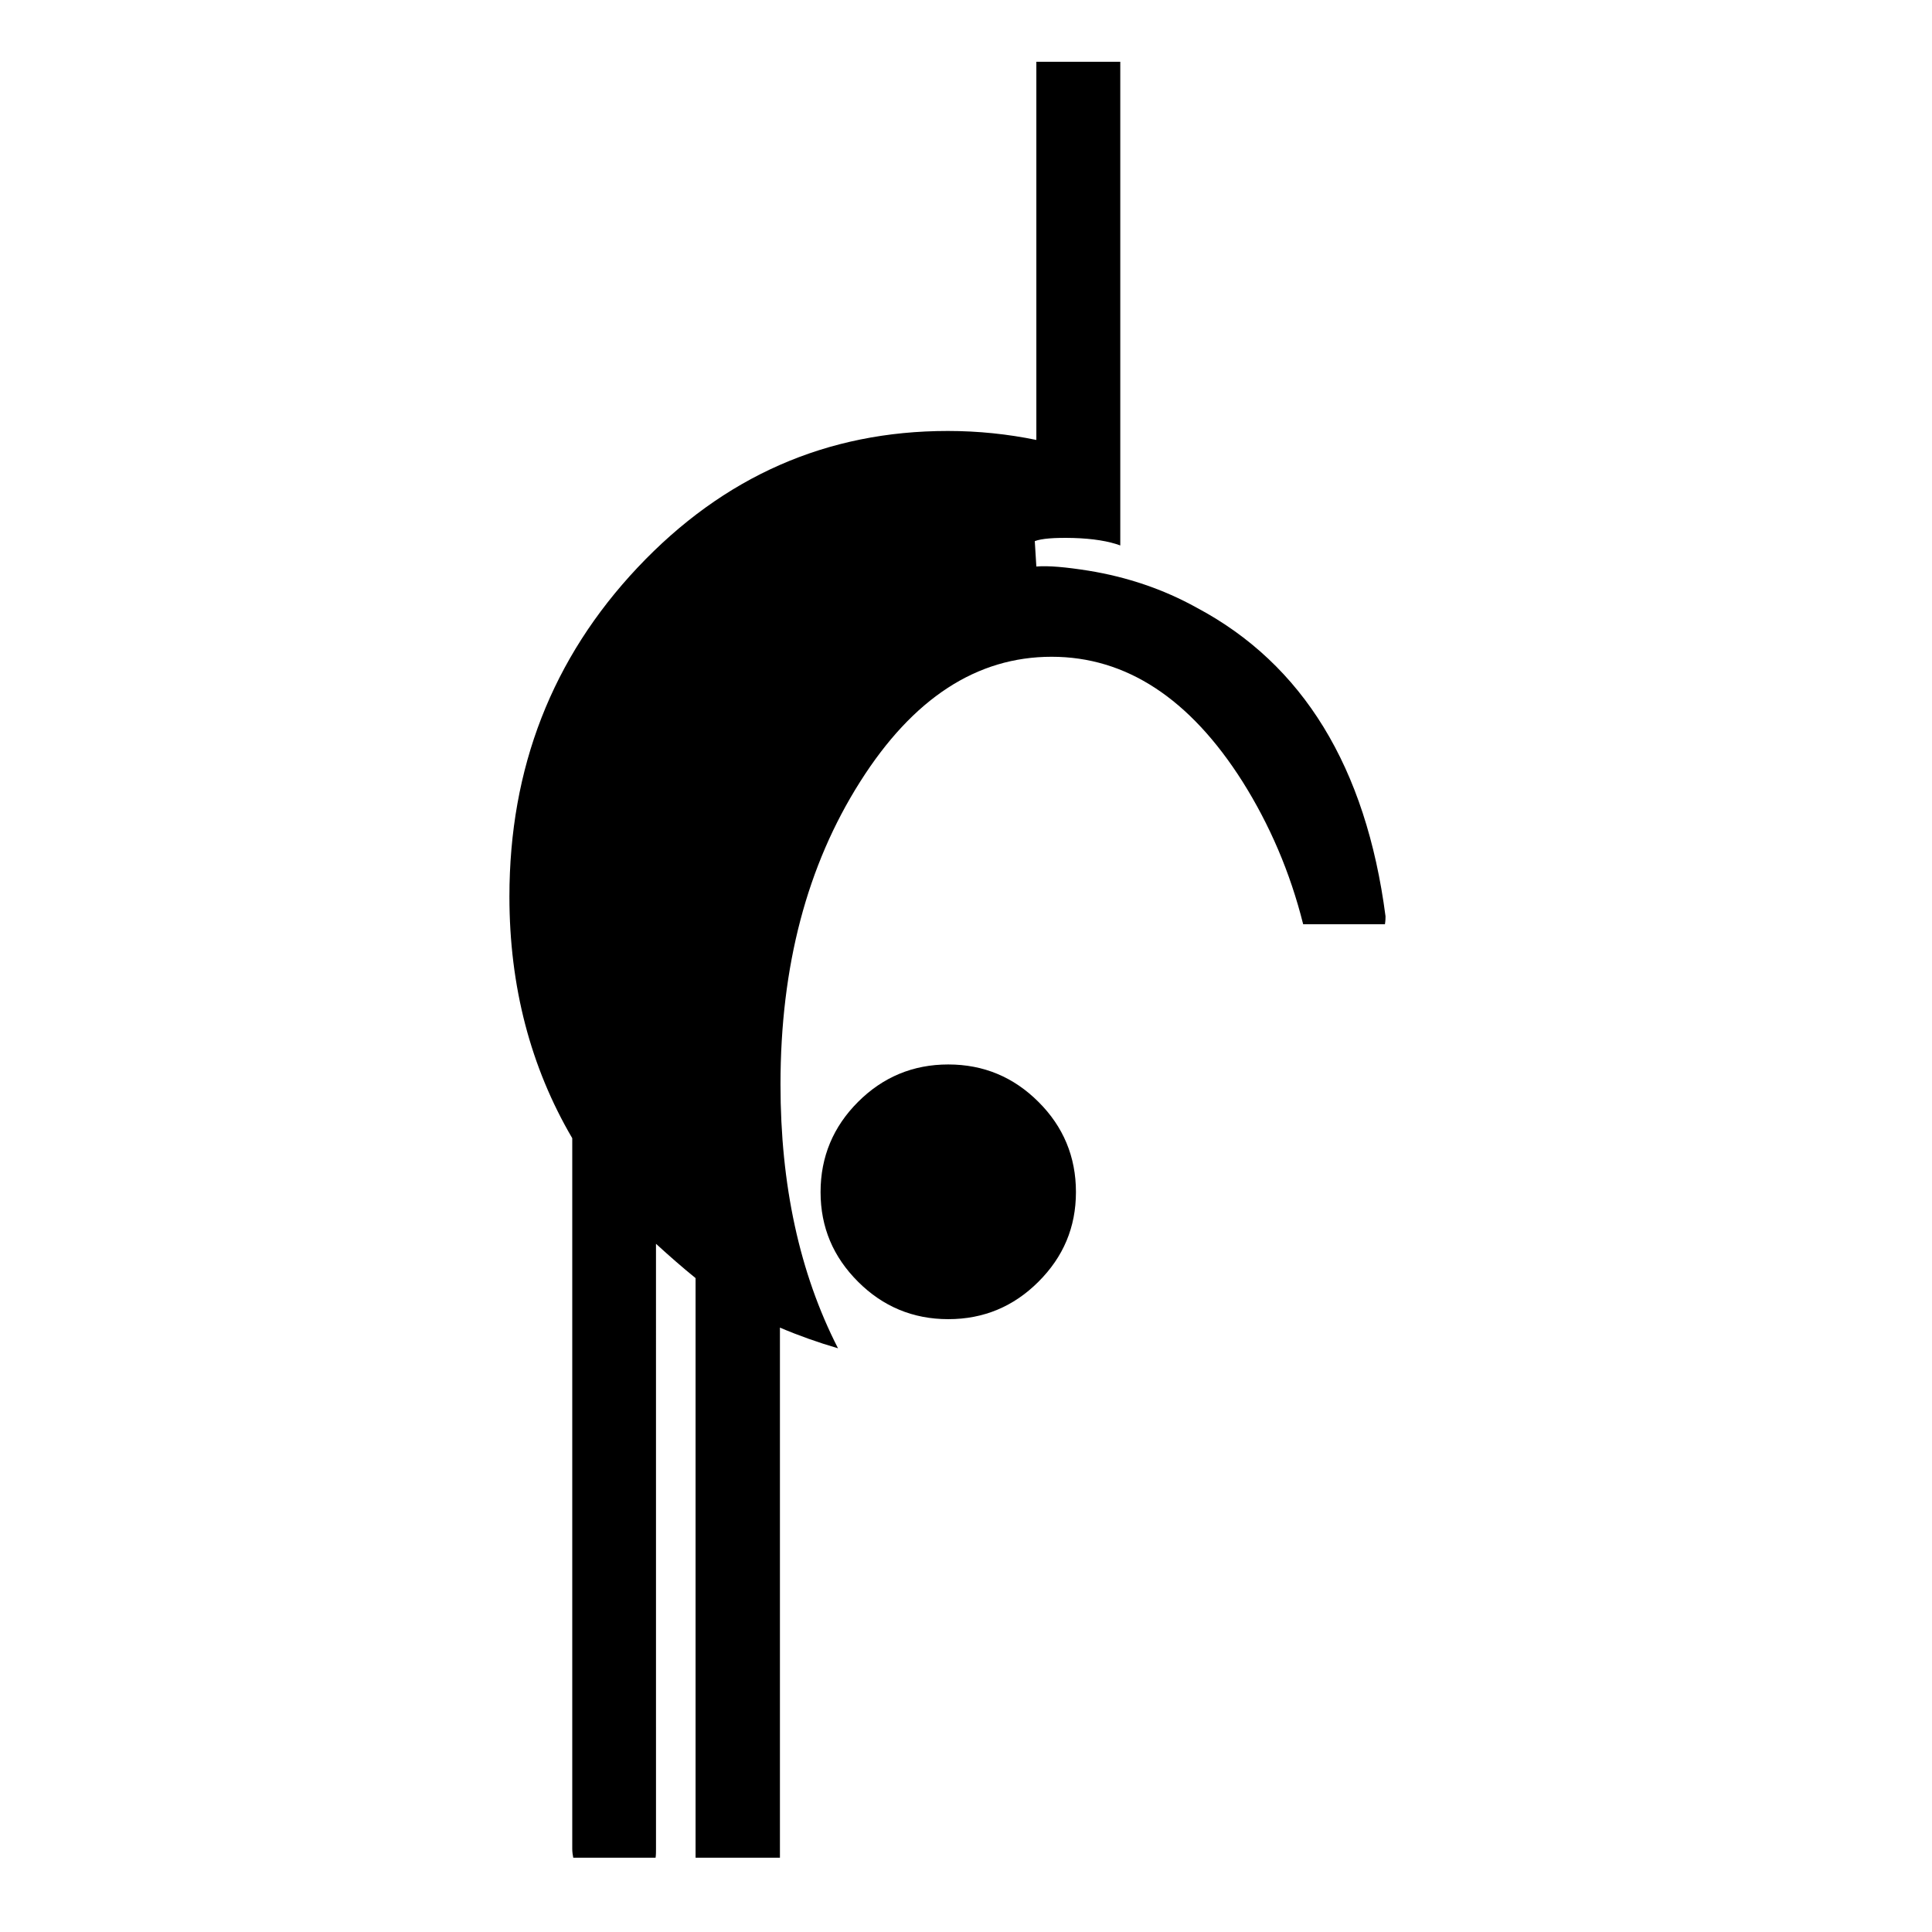
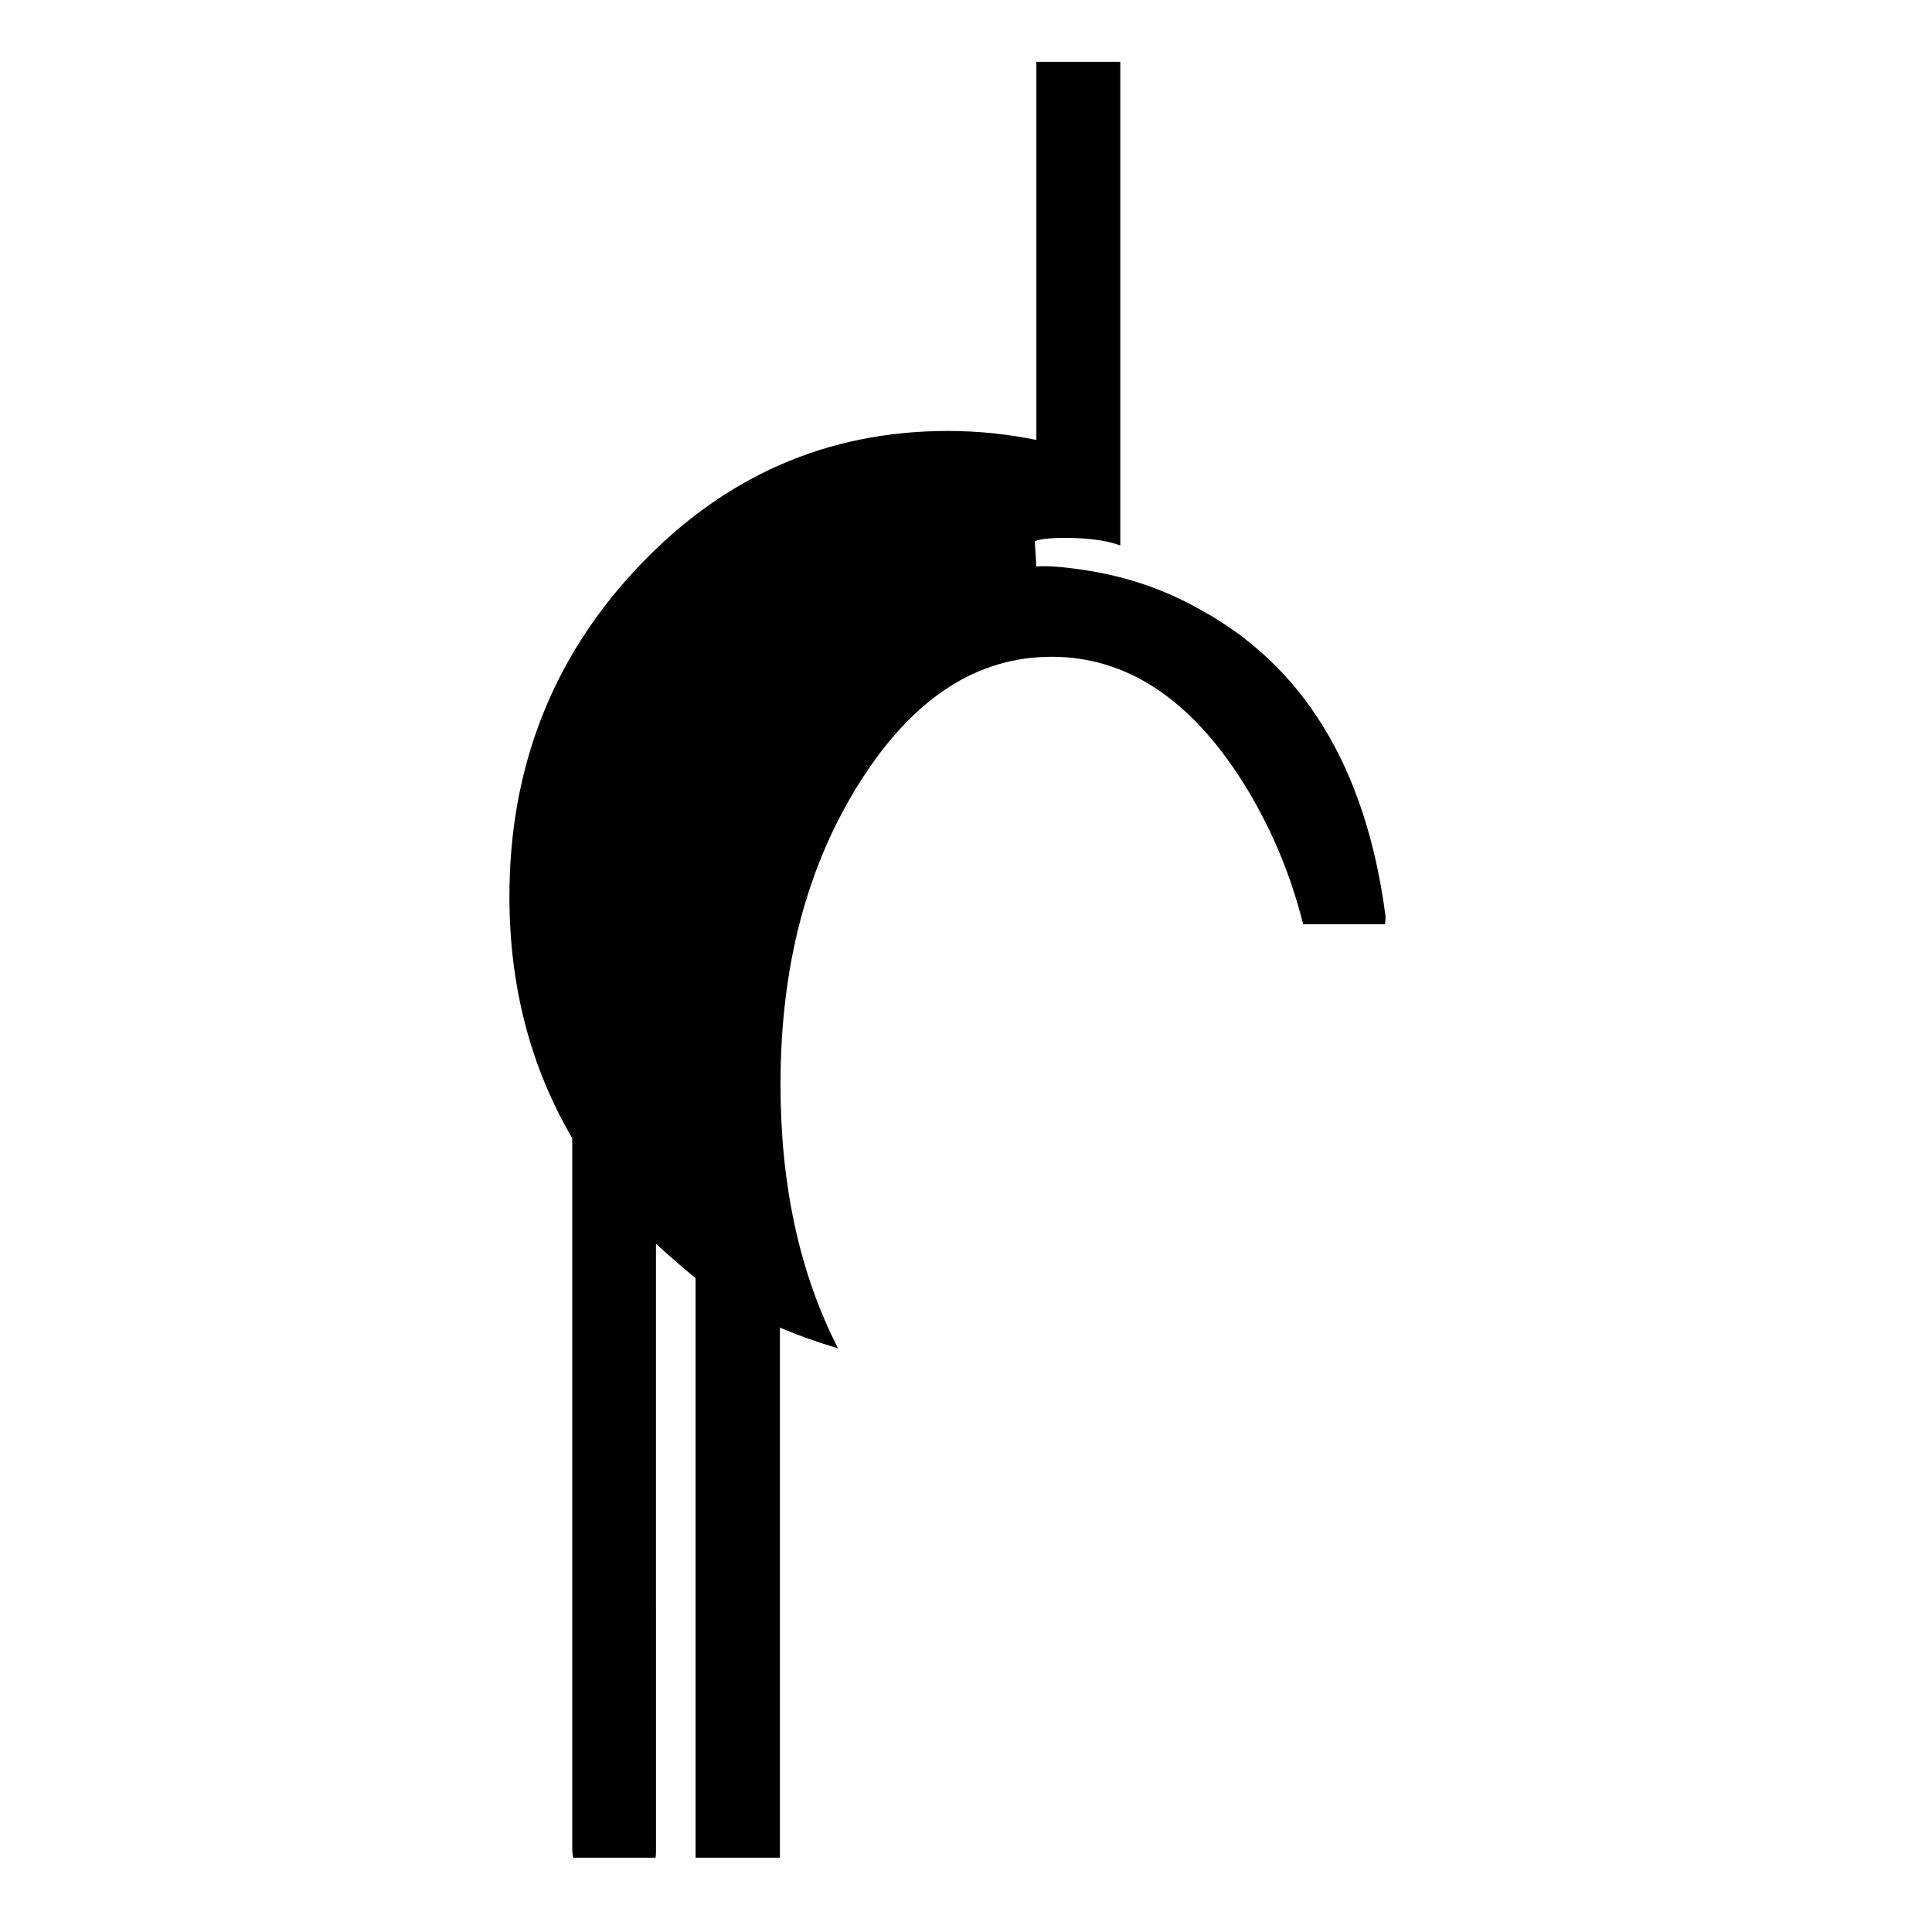
<svg xmlns="http://www.w3.org/2000/svg" fill="#000000" width="800px" height="800px" version="1.1" viewBox="144 144 512 512">
  <g>
    <path d="m312.98 294.39c-22.66 24.07-33.98 53.113-33.98 87.223 0 23.766 5.594 45.168 16.652 64.023v188.31c0 0.832 0.125 1.676 0.266 2.367h21.816c0.113-0.691 0.113-1.523 0.113-2.367l-0.004-160.33c3.5 3.199 7.004 6.273 10.492 9.094v153.6h22.355v-140.48c4.898 2.09 10.078 3.93 15.391 5.481-10.227-20-15.242-43.34-15.242-69.918 0-31.301 7.004-57.988 21.109-80.23 13.98-22.094 30.895-33.113 50.746-33.113 19.699 0 36.613 11.02 50.609 33.113 7.117 11.324 12.582 23.906 16.047 37.762h21.676c0.152-0.996 0.152-1.676 0.152-2.102-5.164-39.574-21.93-66.832-50.039-81.781-8.816-4.898-18.438-8.137-28.652-9.801-6.019-0.957-10.617-1.371-13.844-1.109l-0.414-6.727c1.828-0.691 5.164-0.957 10.227-0.832 5.164 0.152 9.344 0.832 12.43 1.977v-128.18h-22.242v100.22c-7.543-1.551-15.379-2.379-23.465-2.379-32.02 0-59.426 12.016-82.199 36.184z" />
-     <path d="m419.21 436.02c-6.574-6.574-14.523-9.926-23.906-9.926-9.359 0-17.344 3.352-23.918 9.926-6.551 6.551-9.926 14.523-9.926 23.879 0 9.383 3.375 17.219 9.926 23.766 6.574 6.574 14.559 9.926 23.918 9.926 9.383 0 17.332-3.352 23.906-9.926 6.562-6.551 9.926-14.383 9.926-23.766 0-9.355-3.352-17.34-9.926-23.879z" />
  </g>
</svg>